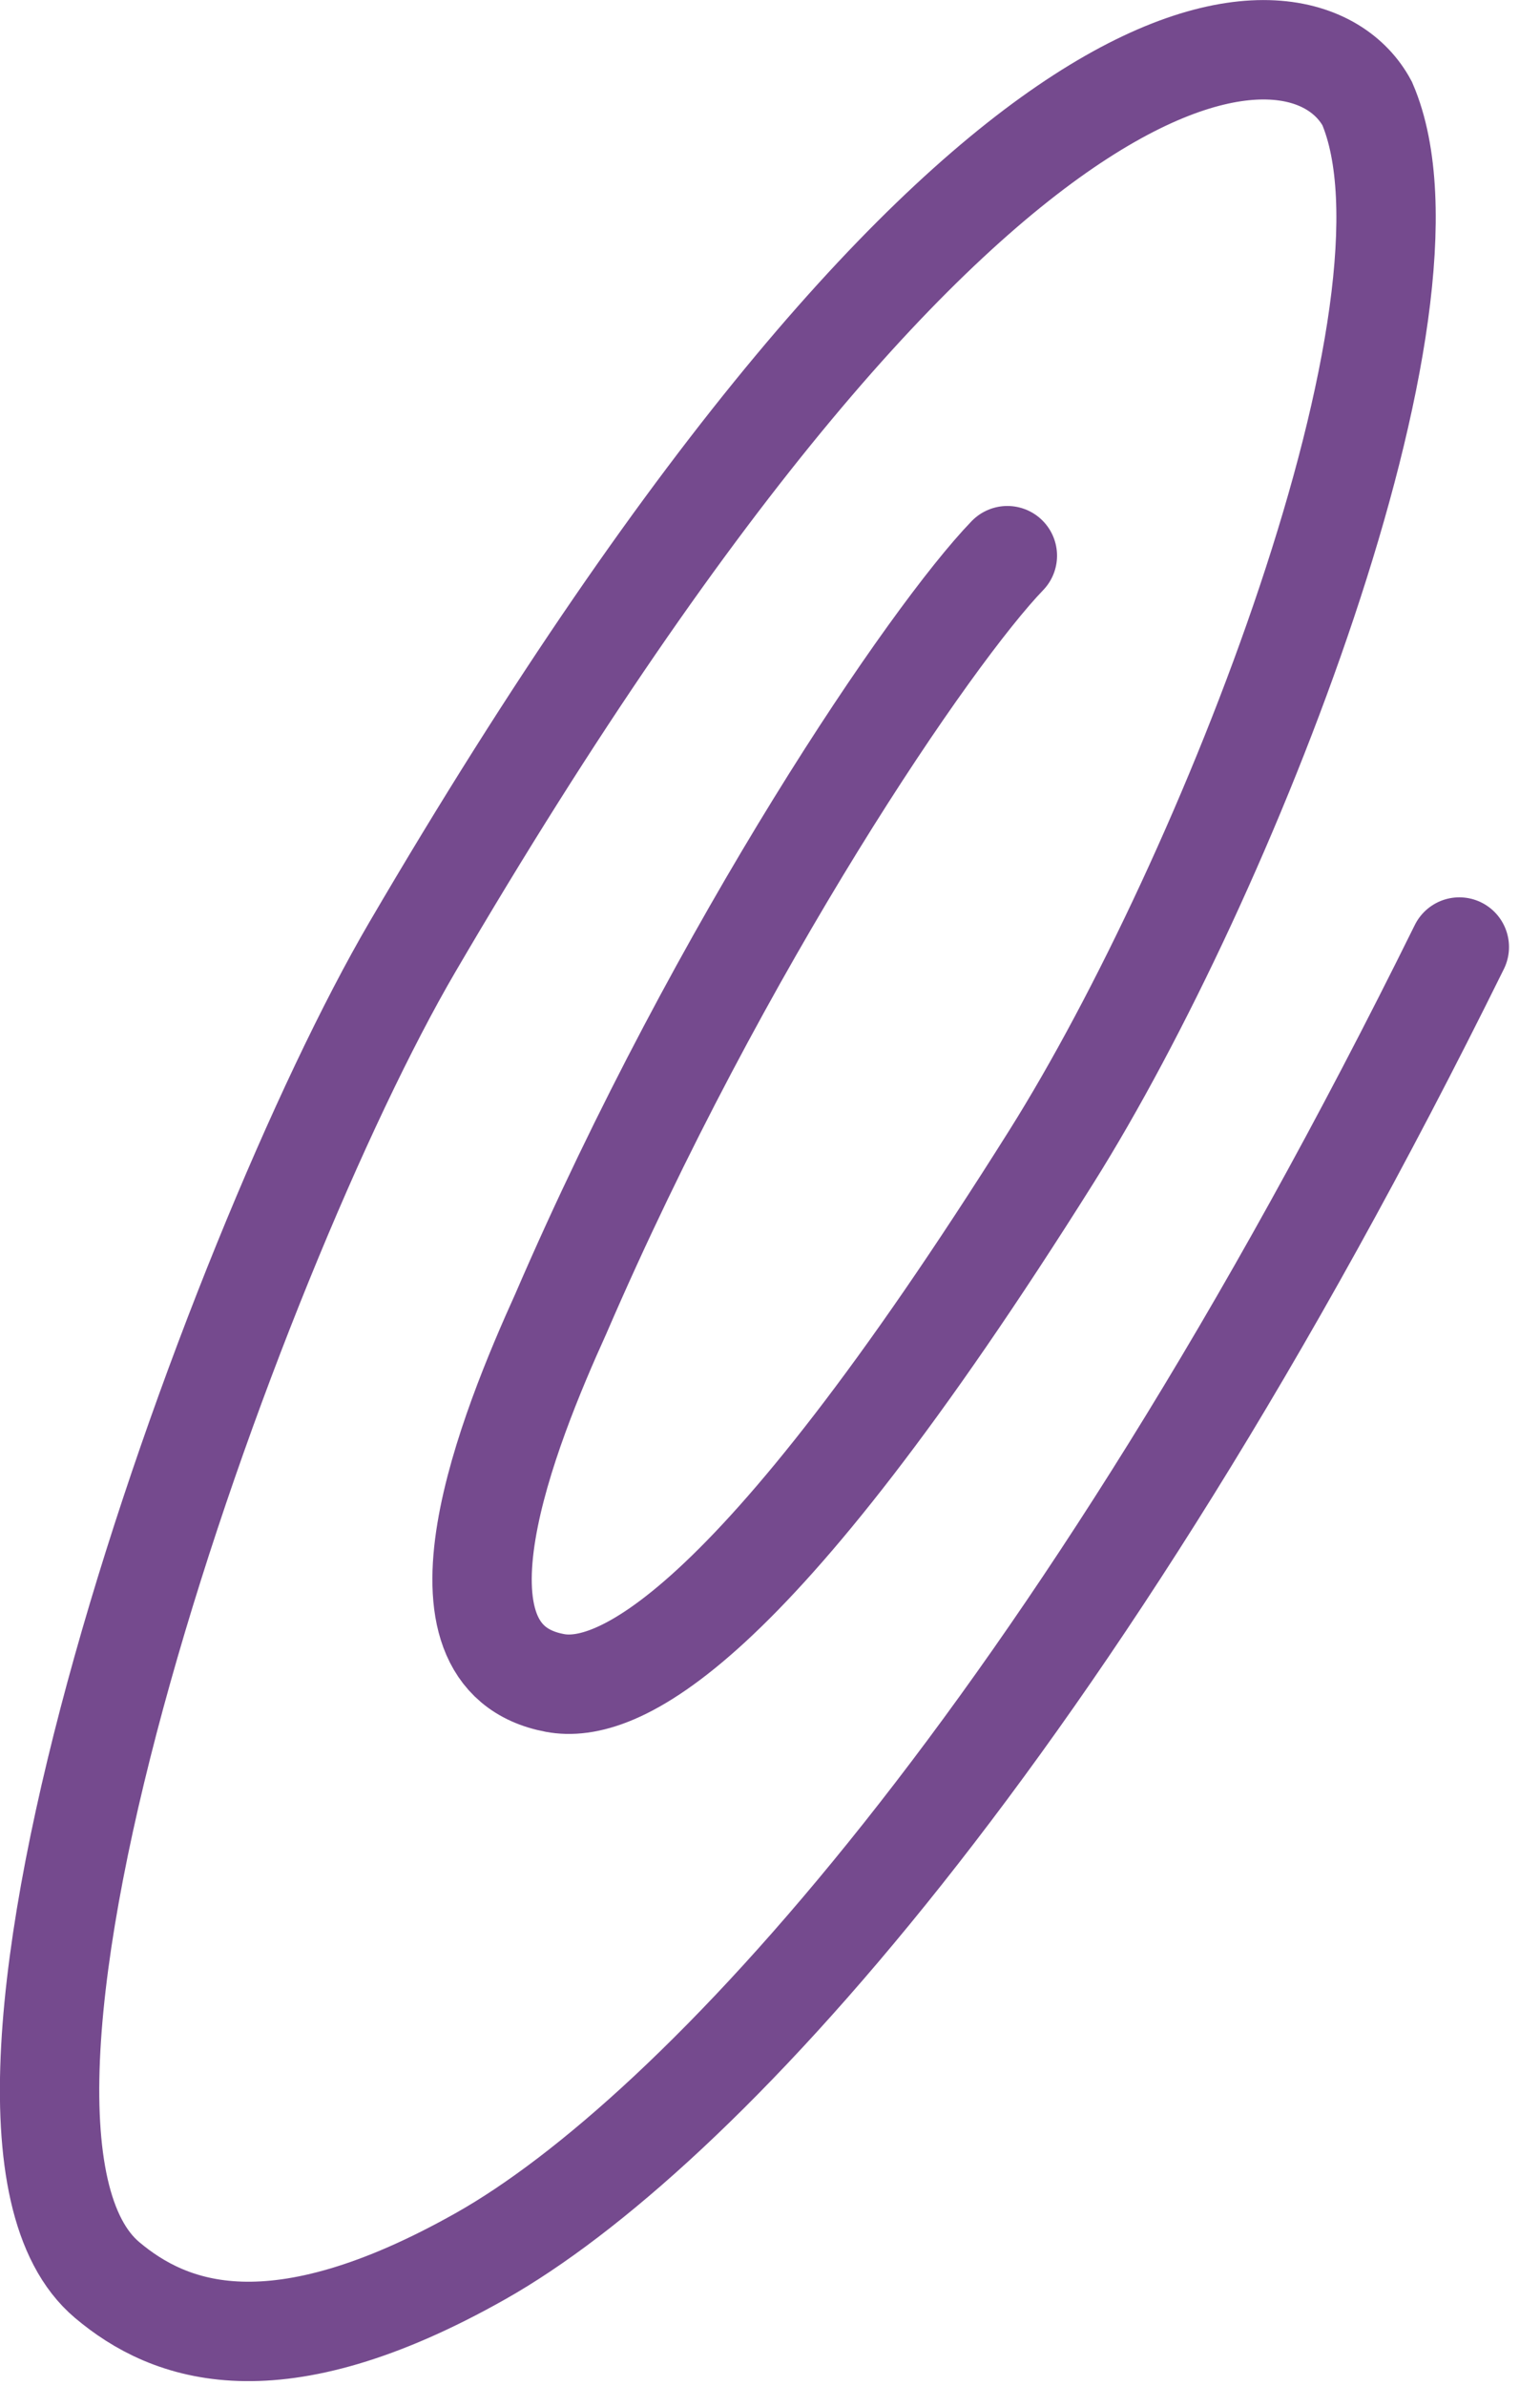
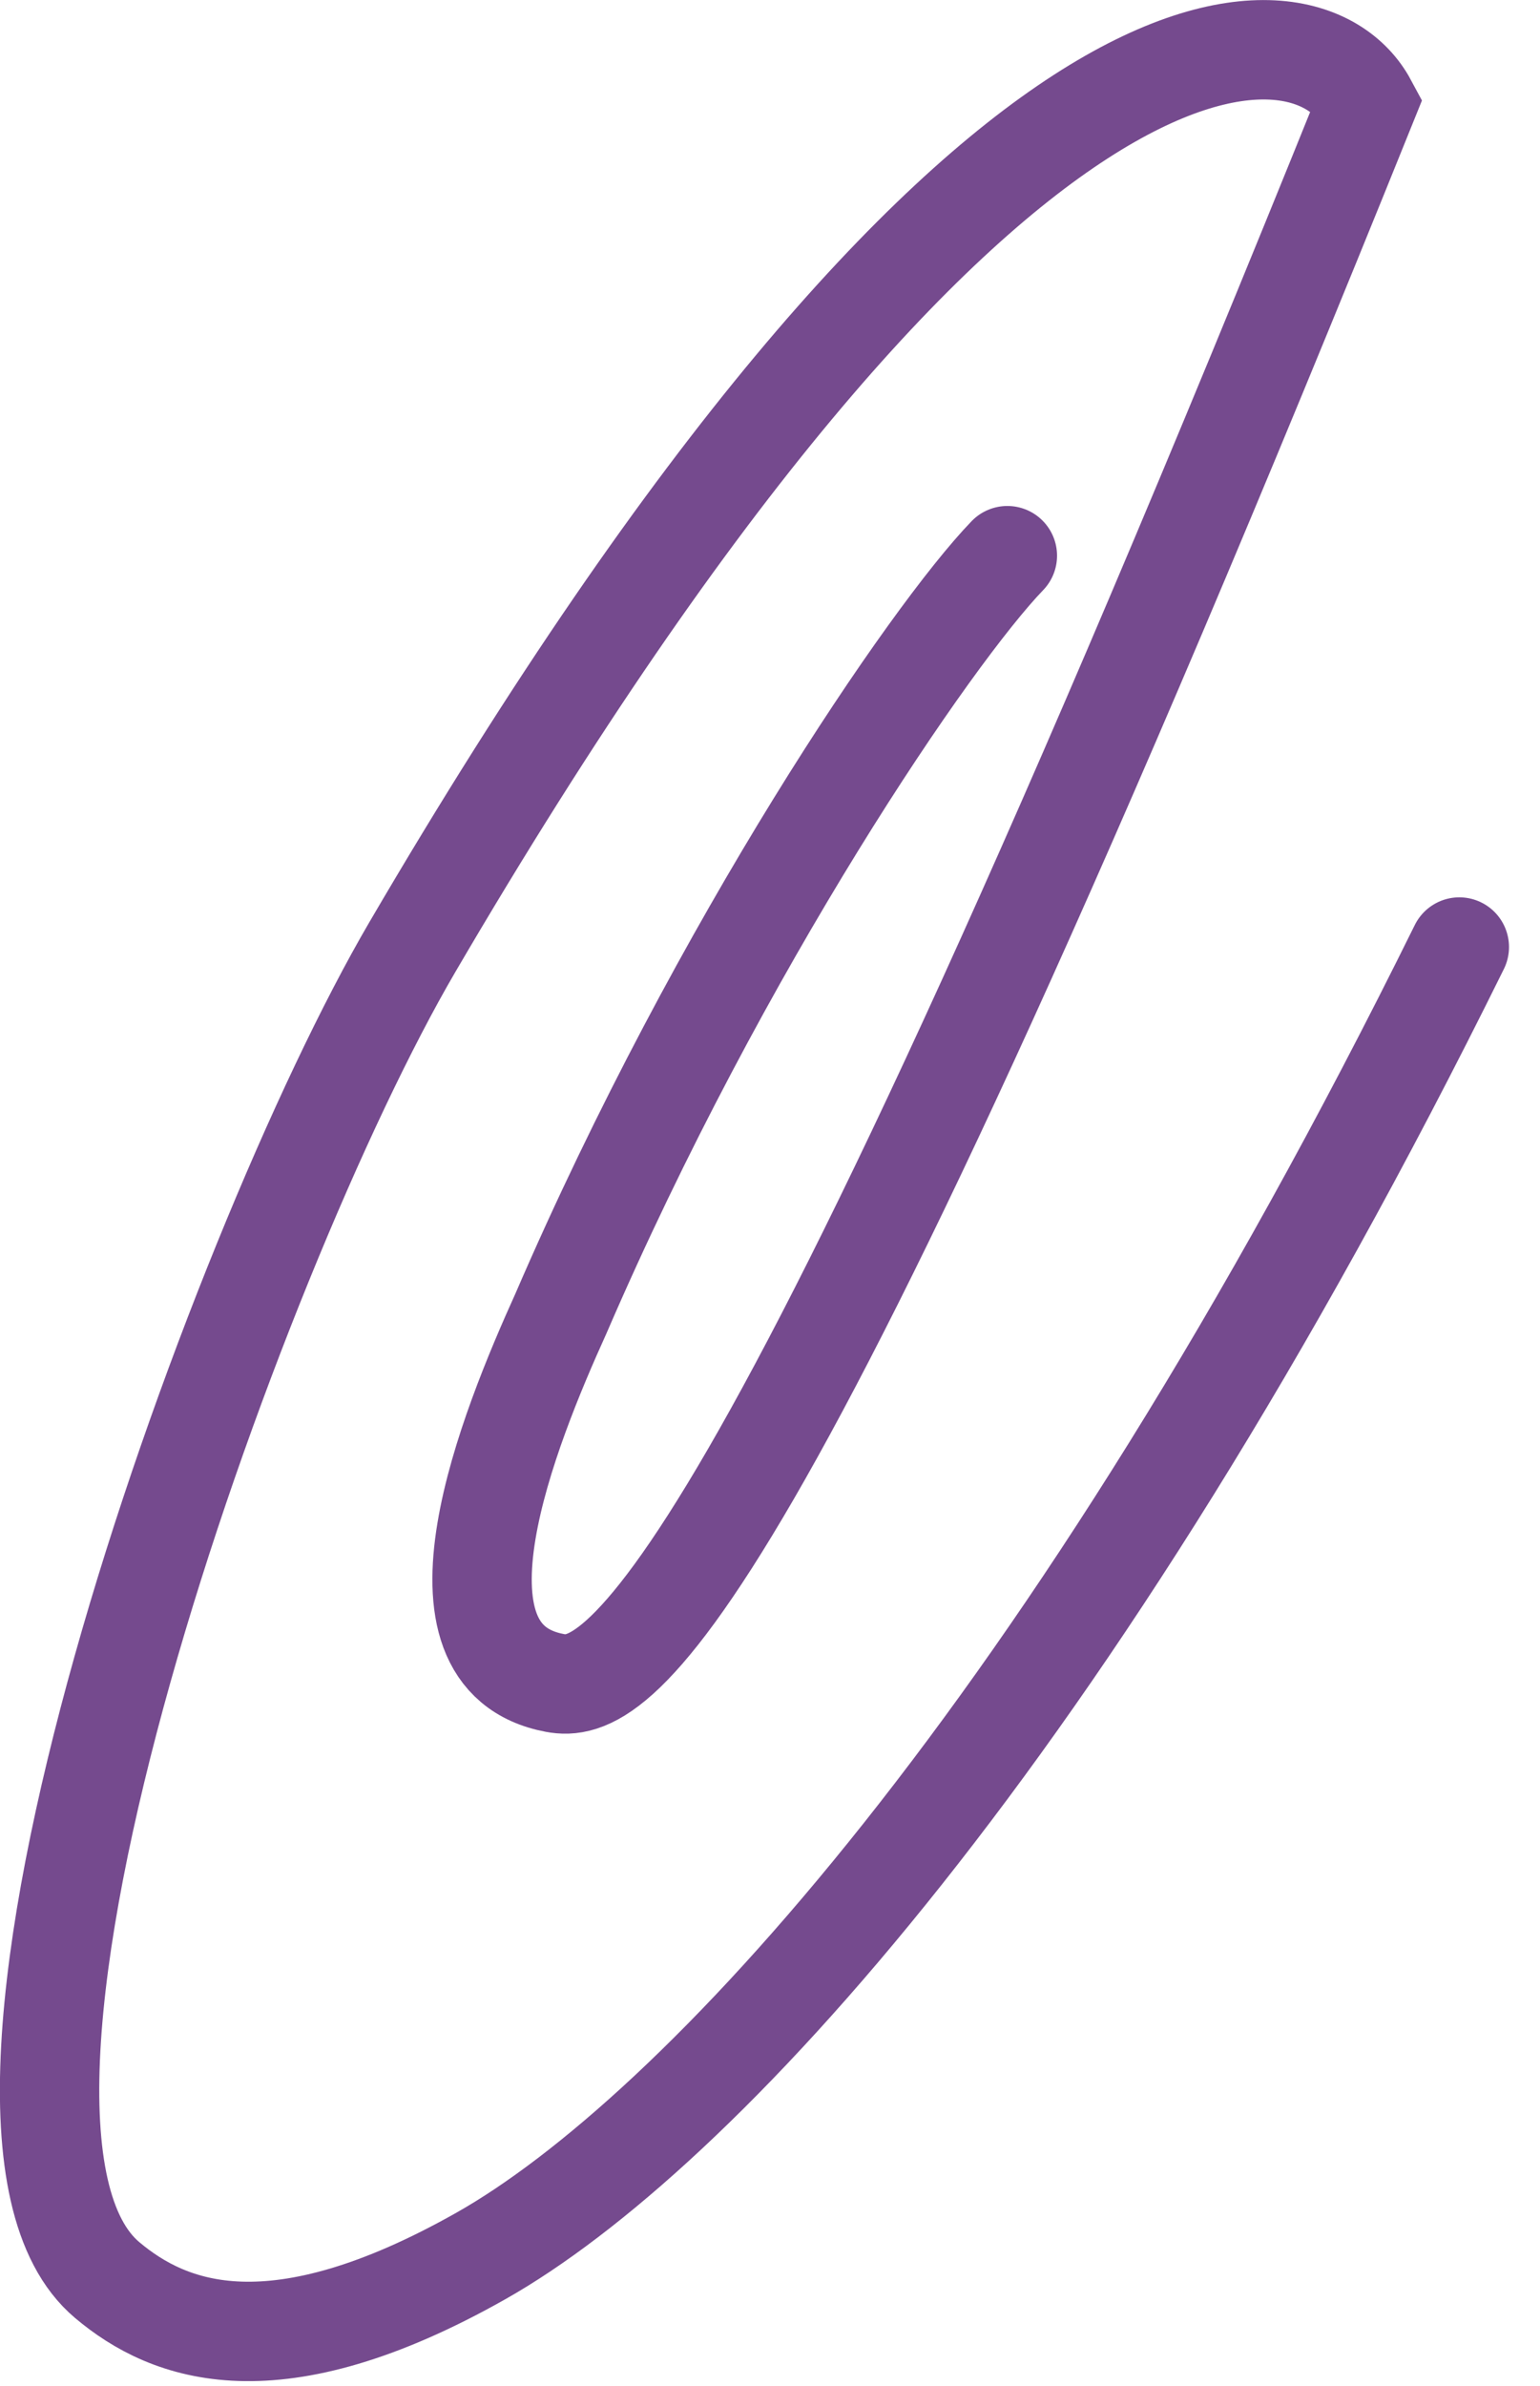
<svg xmlns="http://www.w3.org/2000/svg" width="31" height="48" viewBox="0 0 31 48" fill="none">
-   <path d="M29.376 19.052C21.501 34.993 13.946 42.974 9.682 45.383C5.534 47.726 3.408 46.924 2.155 45.867C-1.604 42.696 4.692 25.222 8.3 19.054C19.782 -0.572 26.288 -0.213 27.521 2.082C29.261 6.128 24.663 17.704 21.166 23.268C15.046 33.005 12.37 34.081 11.171 33.857C8.373 33.334 10.251 28.722 11.29 26.428C14.517 18.953 18.749 12.761 20.278 11.179" stroke="#754A8E" stroke-width="2" stroke-linecap="round" />
+   <path d="M29.376 19.052C21.501 34.993 13.946 42.974 9.682 45.383C5.534 47.726 3.408 46.924 2.155 45.867C-1.604 42.696 4.692 25.222 8.3 19.054C19.782 -0.572 26.288 -0.213 27.521 2.082C15.046 33.005 12.37 34.081 11.171 33.857C8.373 33.334 10.251 28.722 11.29 26.428C14.517 18.953 18.749 12.761 20.278 11.179" stroke="#754A8E" stroke-width="2" stroke-linecap="round" />
</svg>